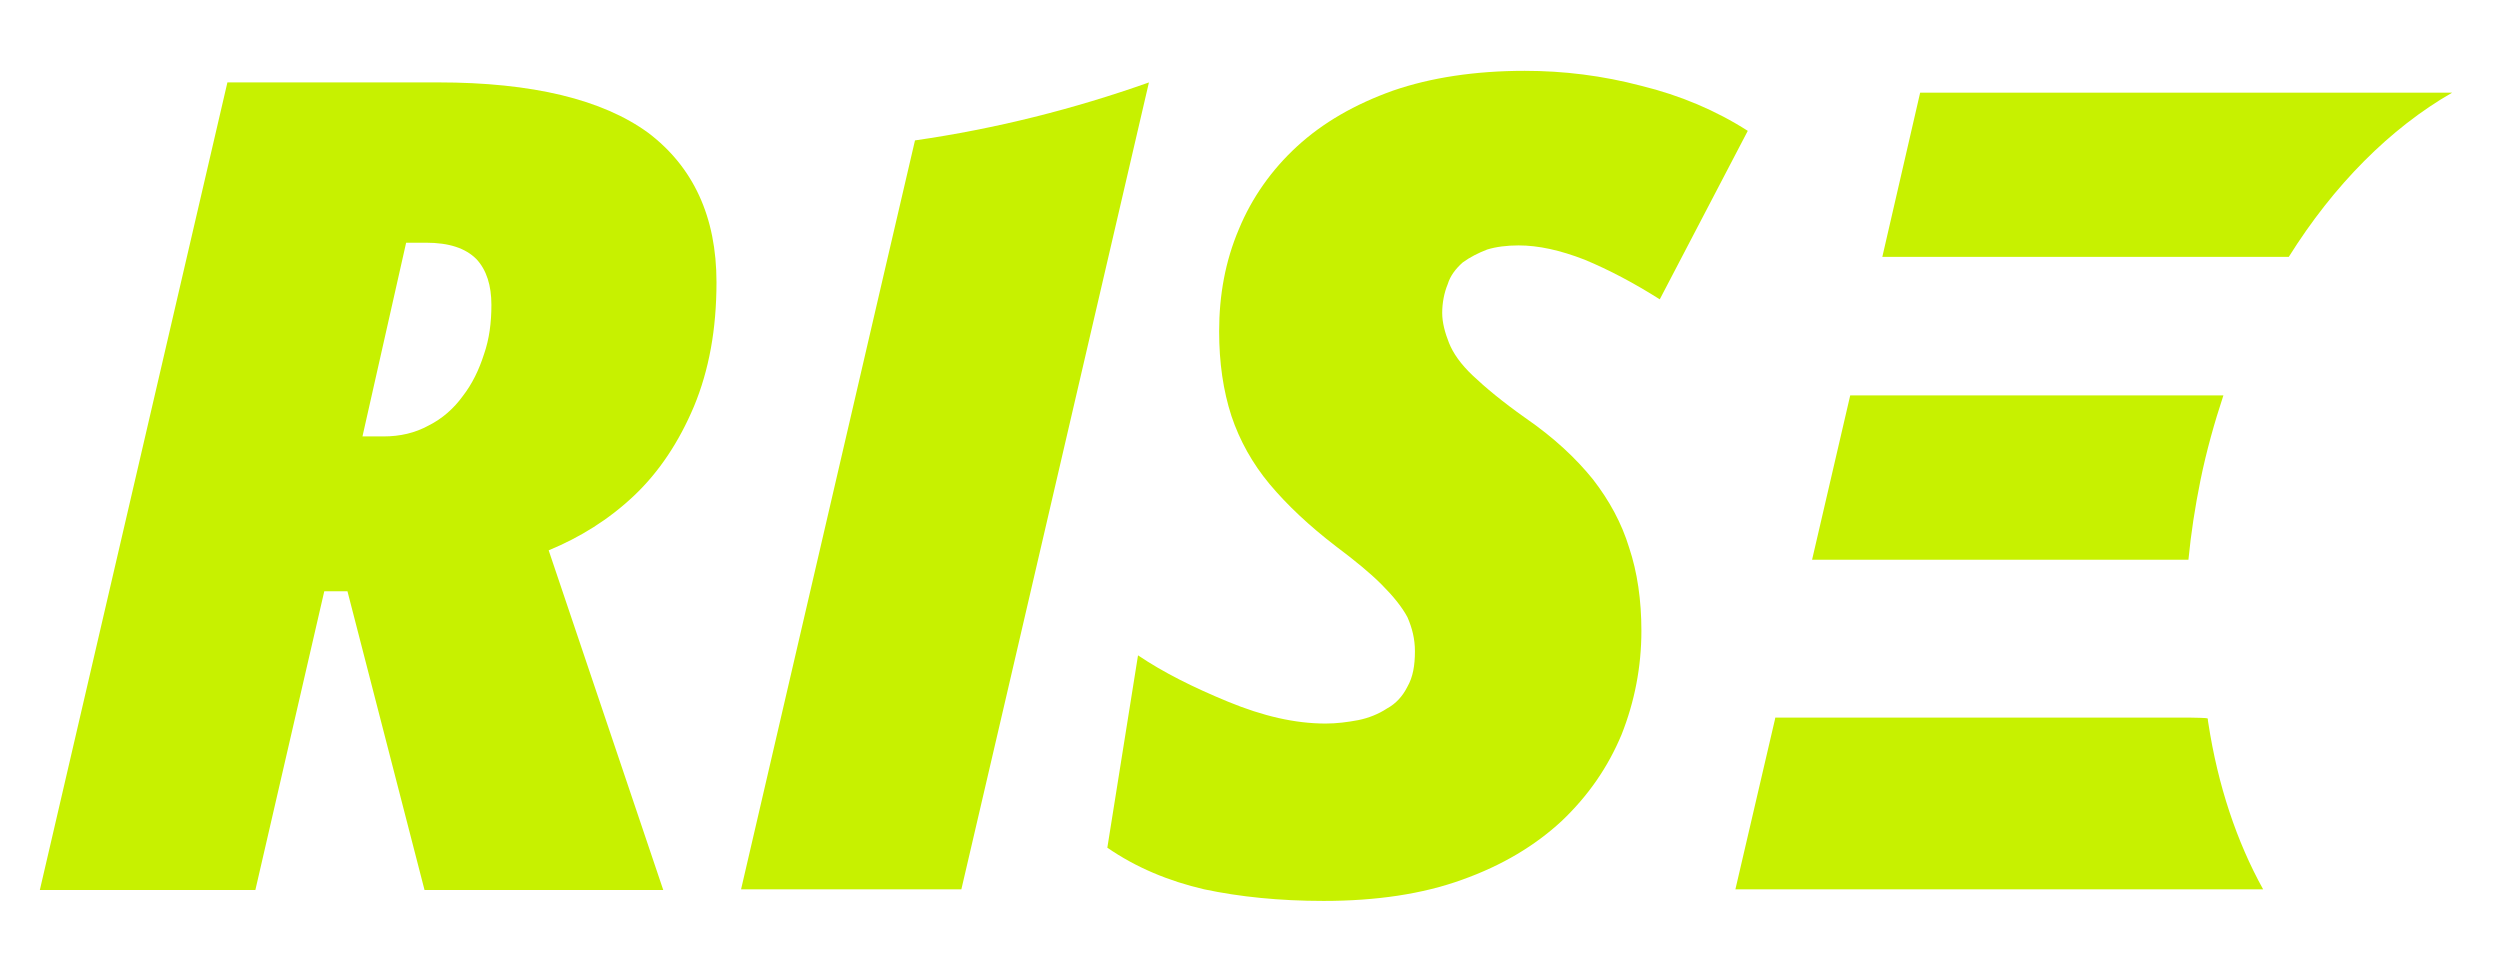
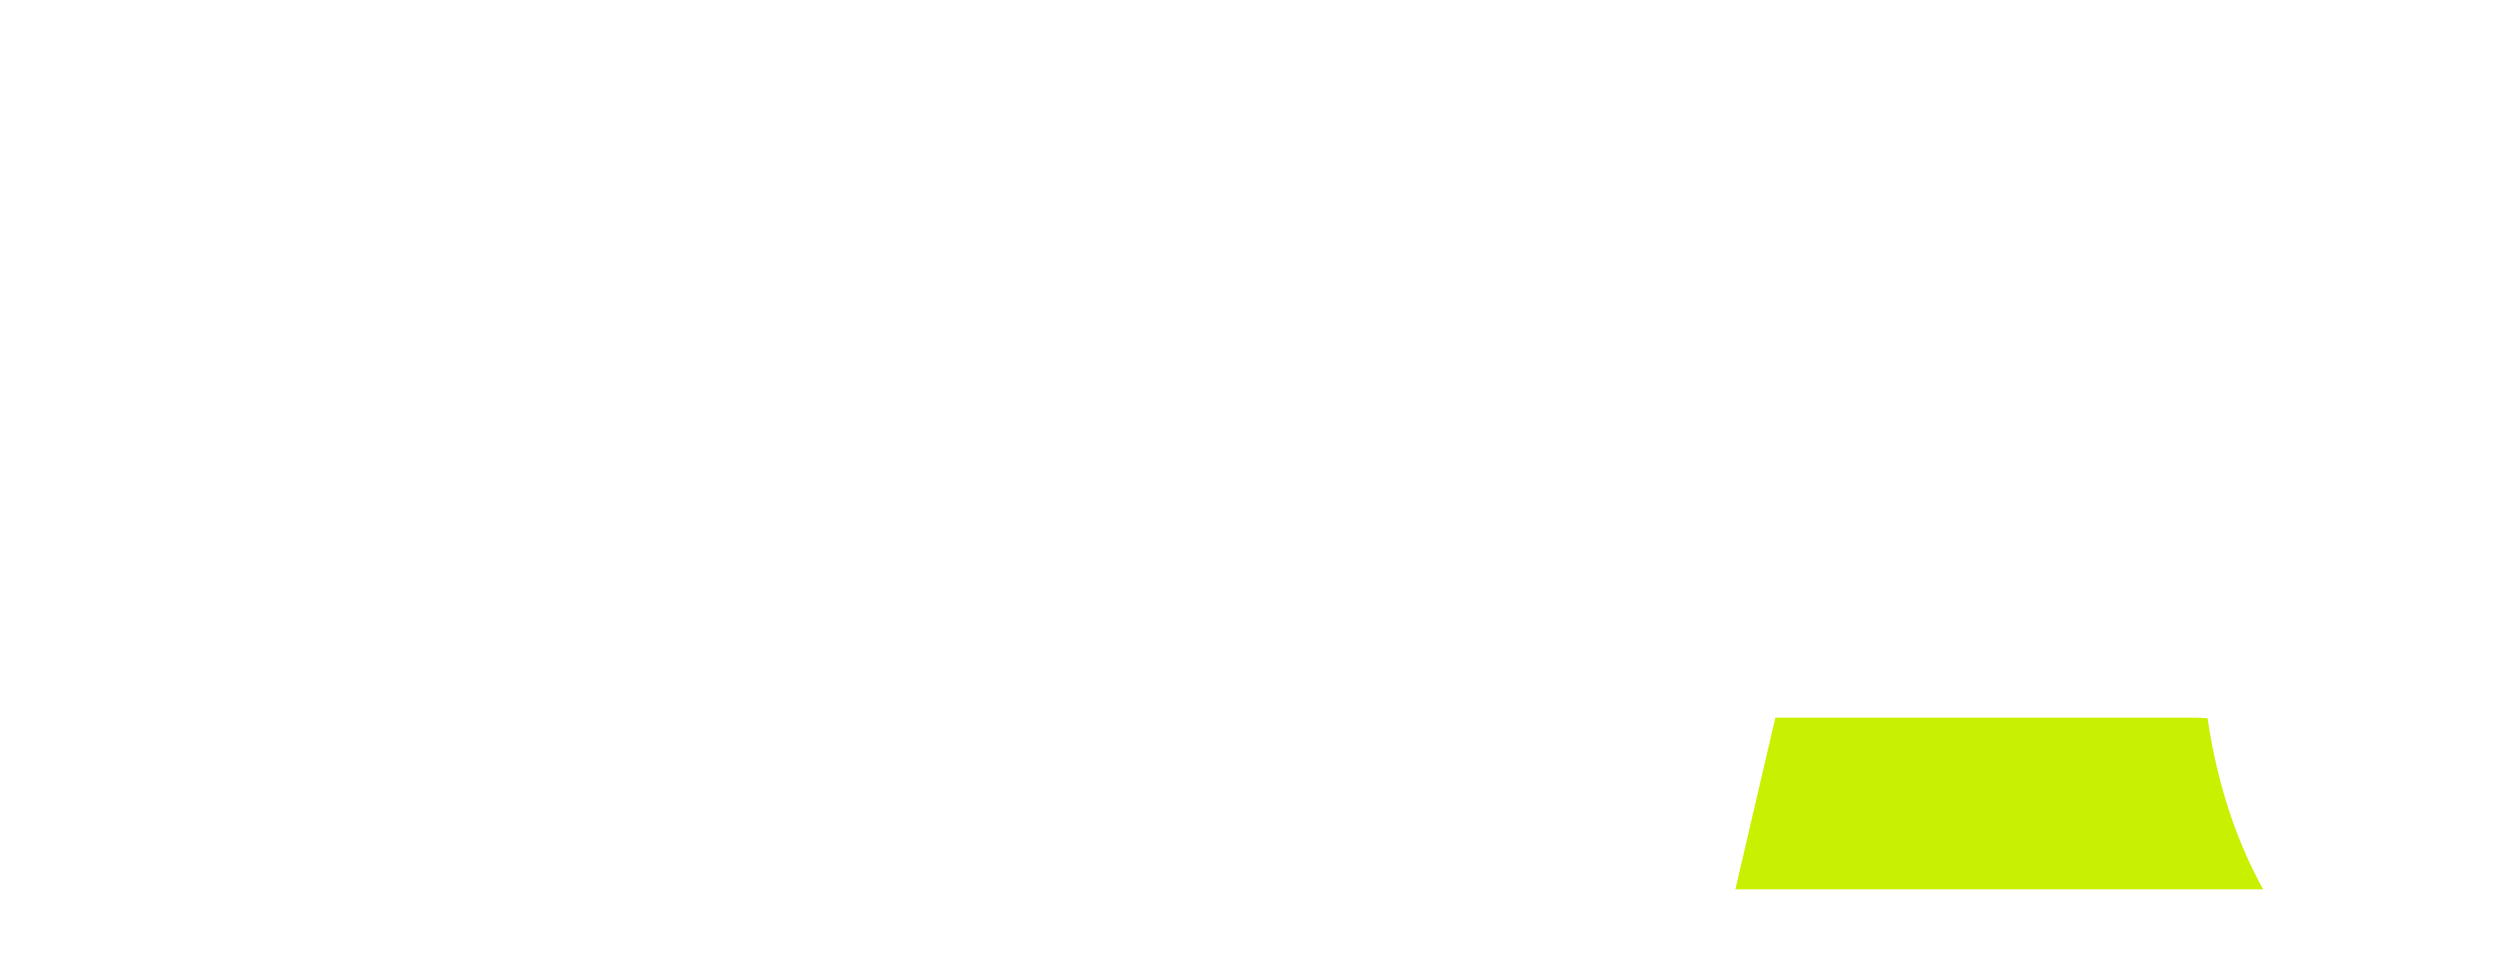
<svg xmlns="http://www.w3.org/2000/svg" id="_x31_" viewBox="0 0 879.25 342.28">
  <defs>
    <style>
      .cls-1 {
        fill: #c7f100;
      }
    </style>
  </defs>
-   <path class="cls-1" d="M404.08,28.99l-50.61,217.82-15.36,65.97h-77.48l50.61-218.06,10.56-45.34c28.31-4.08,55.89-11.03,82.28-20.39Z" />
-   <path class="cls-1" d="M244.07,142.93c5.28-12.72,7.92-27.11,7.92-43.66,0-23.03-8.16-40.54-23.99-52.54-16.08-11.75-40.79-17.75-73.89-17.75h-74.13L14.01,313.02h75.8l24.24-105.08h8.15l27.11,105.08h83.96l-40.3-119.47c11.04-4.56,21.11-10.8,29.99-19.19,8.88-8.4,15.84-18.95,21.11-31.43ZM170.18,124.7c-1.68,5.28-4.08,10.31-7.44,14.63-3.12,4.32-7.19,7.92-11.99,10.32-4.8,2.64-10.07,3.84-15.83,3.84h-7.44l15.36-68.13h6.95c8.16,0,13.92,1.92,17.76,5.76,3.6,3.84,5.28,9.35,5.28,16.07,0,6.24-.72,11.99-2.64,17.51Z" />
-   <path class="cls-1" d="M514.43,92.31c2.64-1.92,5.52-3.36,8.63-4.56,3.12-.96,6.96-1.44,11.03-1.44,6.96,0,14.64,1.68,23.27,5.04,8.63,3.6,17.27,8.16,26.38,13.92l30.95-59.25c-11.27-7.2-23.75-12.47-37.42-15.83-13.68-3.6-27.35-5.28-41.02-5.28-17.51,0-33.11,2.4-46.3,6.95-13.44,4.8-24.71,11.28-33.83,19.67-8.87,8.16-15.83,17.99-20.39,29.03-4.8,11.27-6.96,23.26-6.96,35.98,0,11.03,1.44,20.87,4.32,29.74,2.88,8.64,7.44,16.8,13.44,23.99,6.24,7.44,13.92,14.64,23.27,21.83,6.72,5.04,11.99,9.35,16.08,13.44,4.08,4.08,7.19,7.91,9.11,11.51,1.68,3.84,2.64,7.67,2.64,11.99,0,5.04-.71,9.11-2.64,12.47-1.68,3.36-4.08,6-7.2,7.67-2.88,1.92-6.48,3.36-10.07,4.08-3.84.73-7.68,1.21-11.51,1.21-10.79,0-22.07-2.64-34.3-7.68-12.24-5.04-22.79-10.31-31.67-16.31l-10.79,67.65c10.07,6.96,21.59,11.75,34.06,14.64,12.47,2.64,26.39,4.08,41.98,4.08,18.47,0,34.78-2.4,48.7-7.44,14.15-5.04,25.67-11.99,35.02-20.63,9.35-8.88,16.31-18.95,21.11-30.47,4.56-11.51,6.96-23.75,6.96-36.46,0-10.79-1.43-20.63-4.32-29.27-2.64-8.64-6.96-16.55-12.72-23.99-6-7.44-13.68-14.64-23.75-21.59-8.16-5.76-14.16-10.79-18.47-14.87-4.32-4.08-6.96-7.92-8.4-11.51-1.43-3.6-2.4-7.2-2.4-10.55,0-3.6.72-7.2,1.92-10.08.96-3.12,2.88-5.52,5.28-7.68Z" />
  <g>
-     <path class="cls-1" d="M781.97,139.06c-3.13,9.48-5.95,19.46-8.07,29.85-1.92,9.48-3.33,18.66-4.23,27.94h-132.36l13.41-57.78h131.25Z" />
    <g>
-       <path class="cls-1" d="M862.43,32.58c-21.78,12.5-41.64,32.47-57.47,57.77h-142.95l13.31-57.77h187.11Z" />
      <path class="cls-1" d="M795.94,312.78h-185.6l13.92-59.8.1-.6h145.71c6.31.1,6.31.2,6.41.4,0,.5.1,1.01.2,1.61,3.33,21.78,9.98,41.64,19.26,58.38Z" />
    </g>
  </g>
</svg>